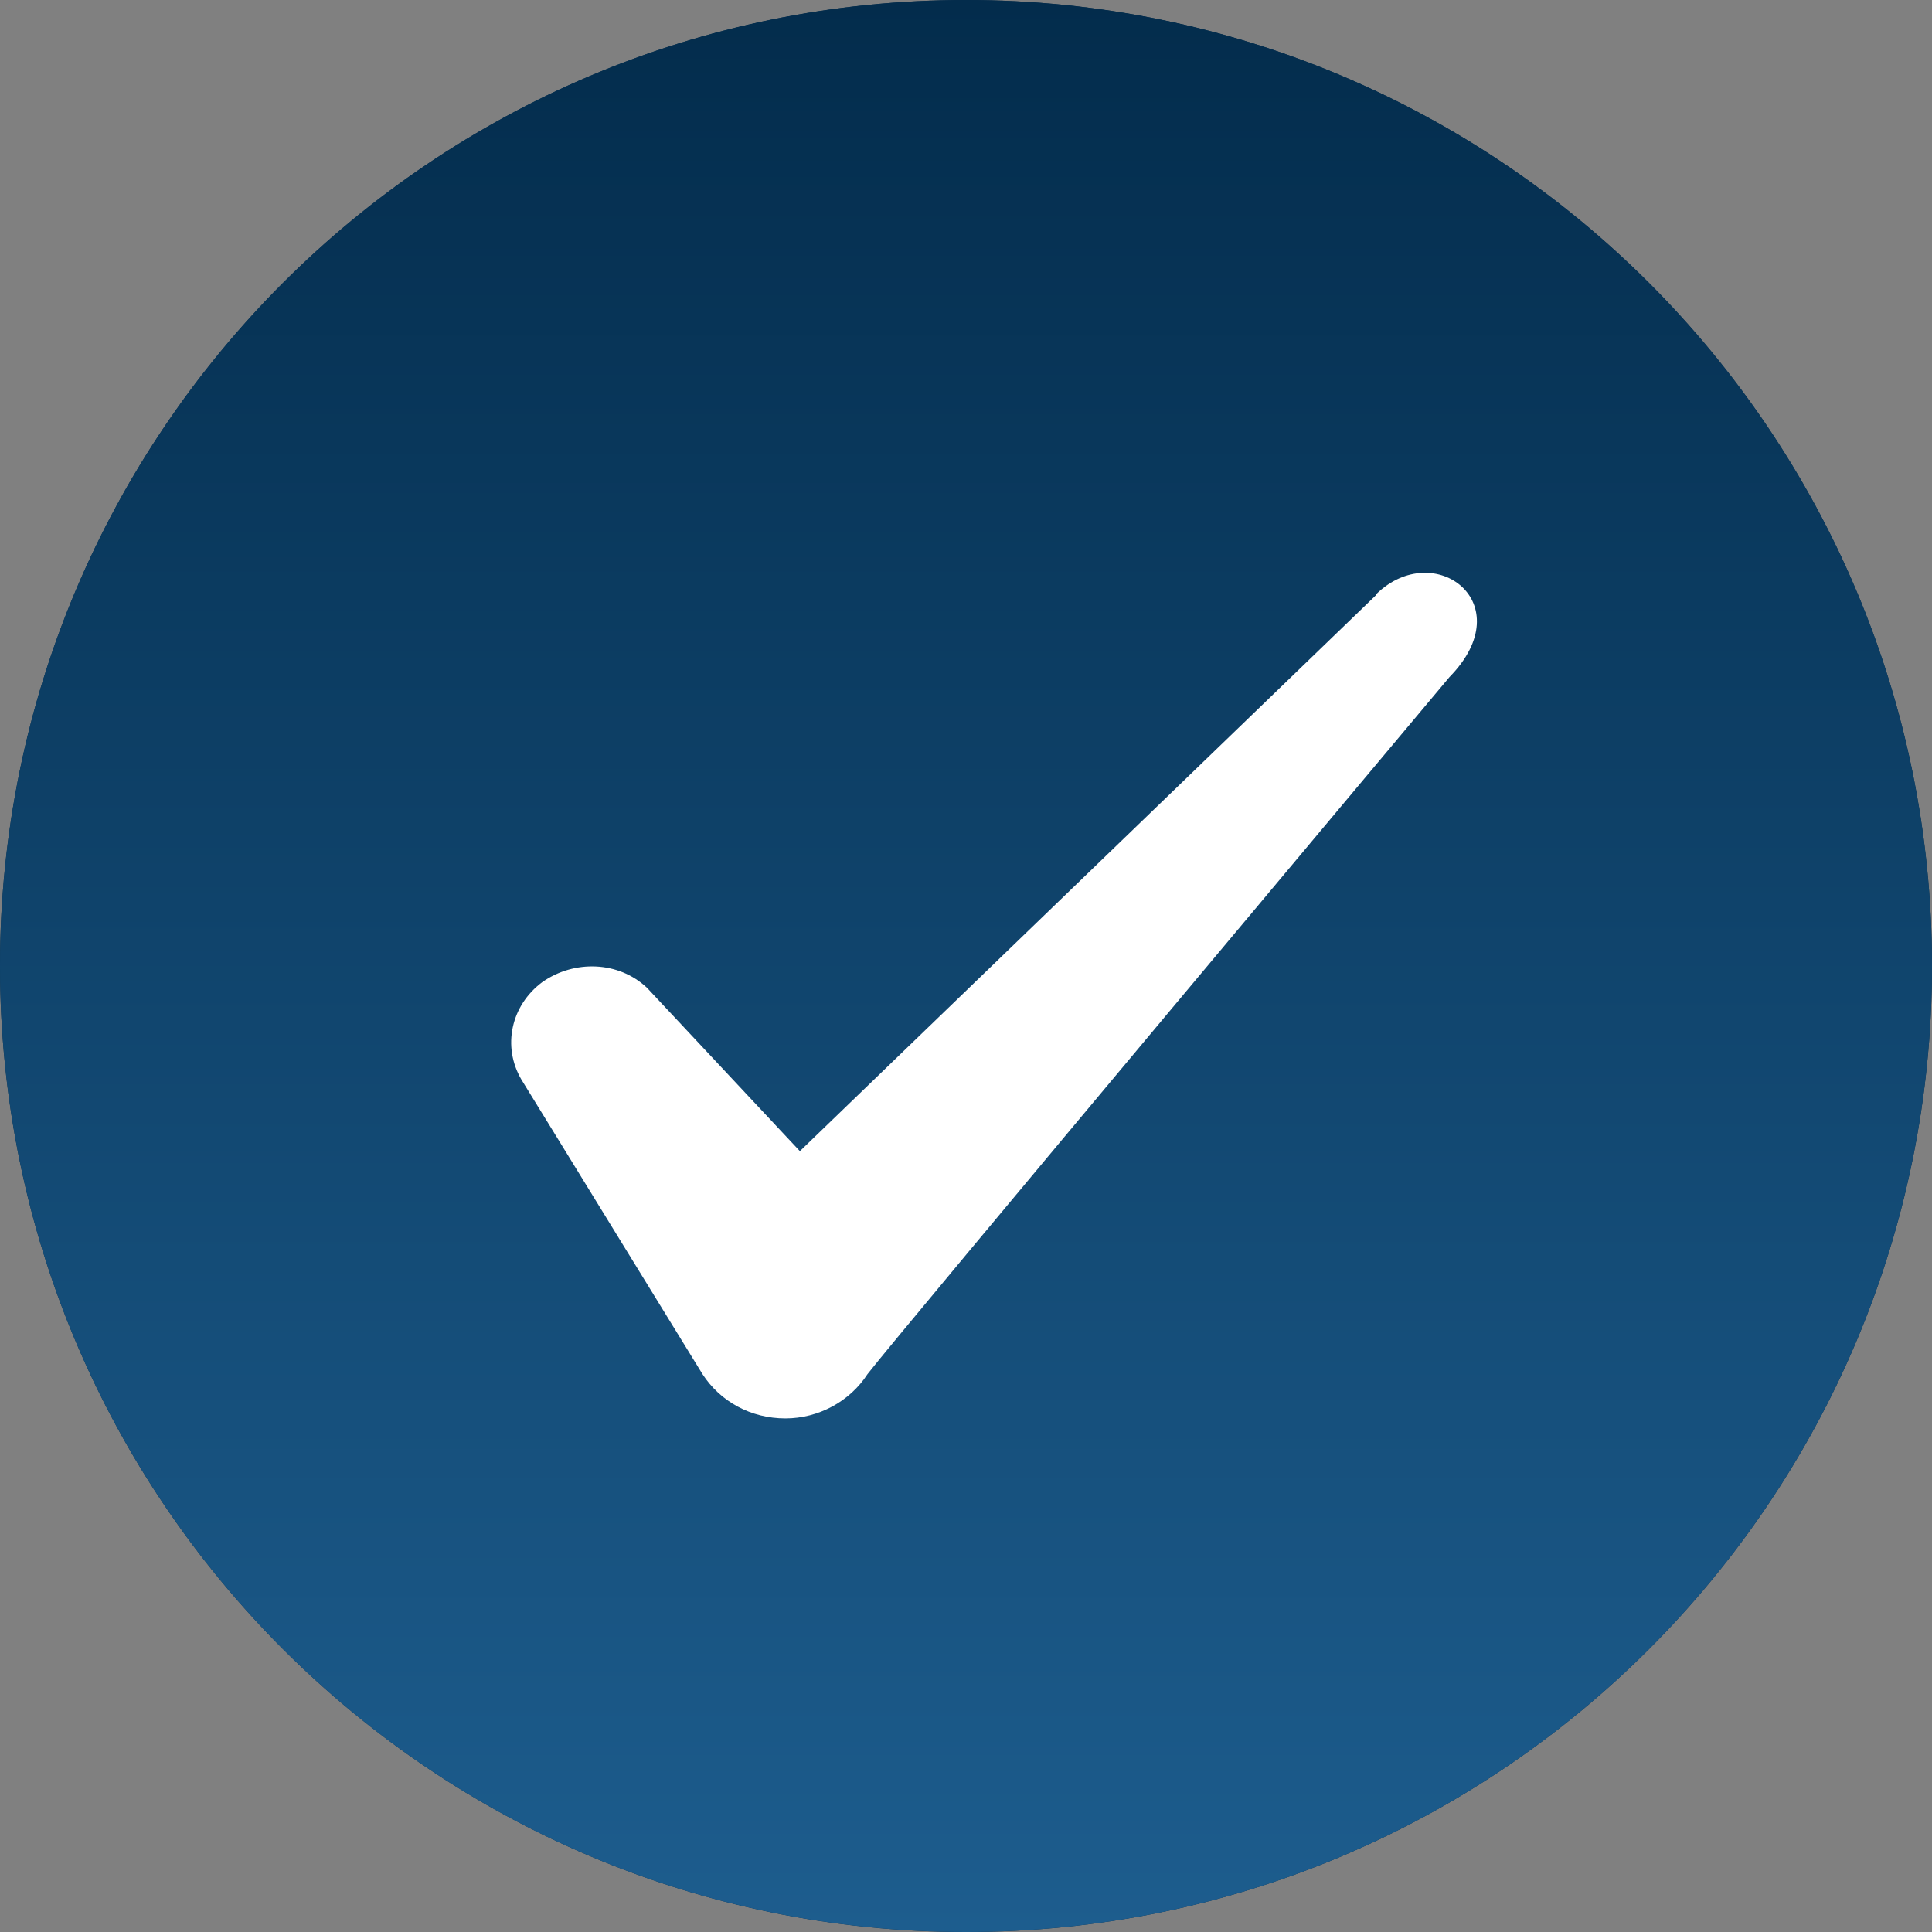
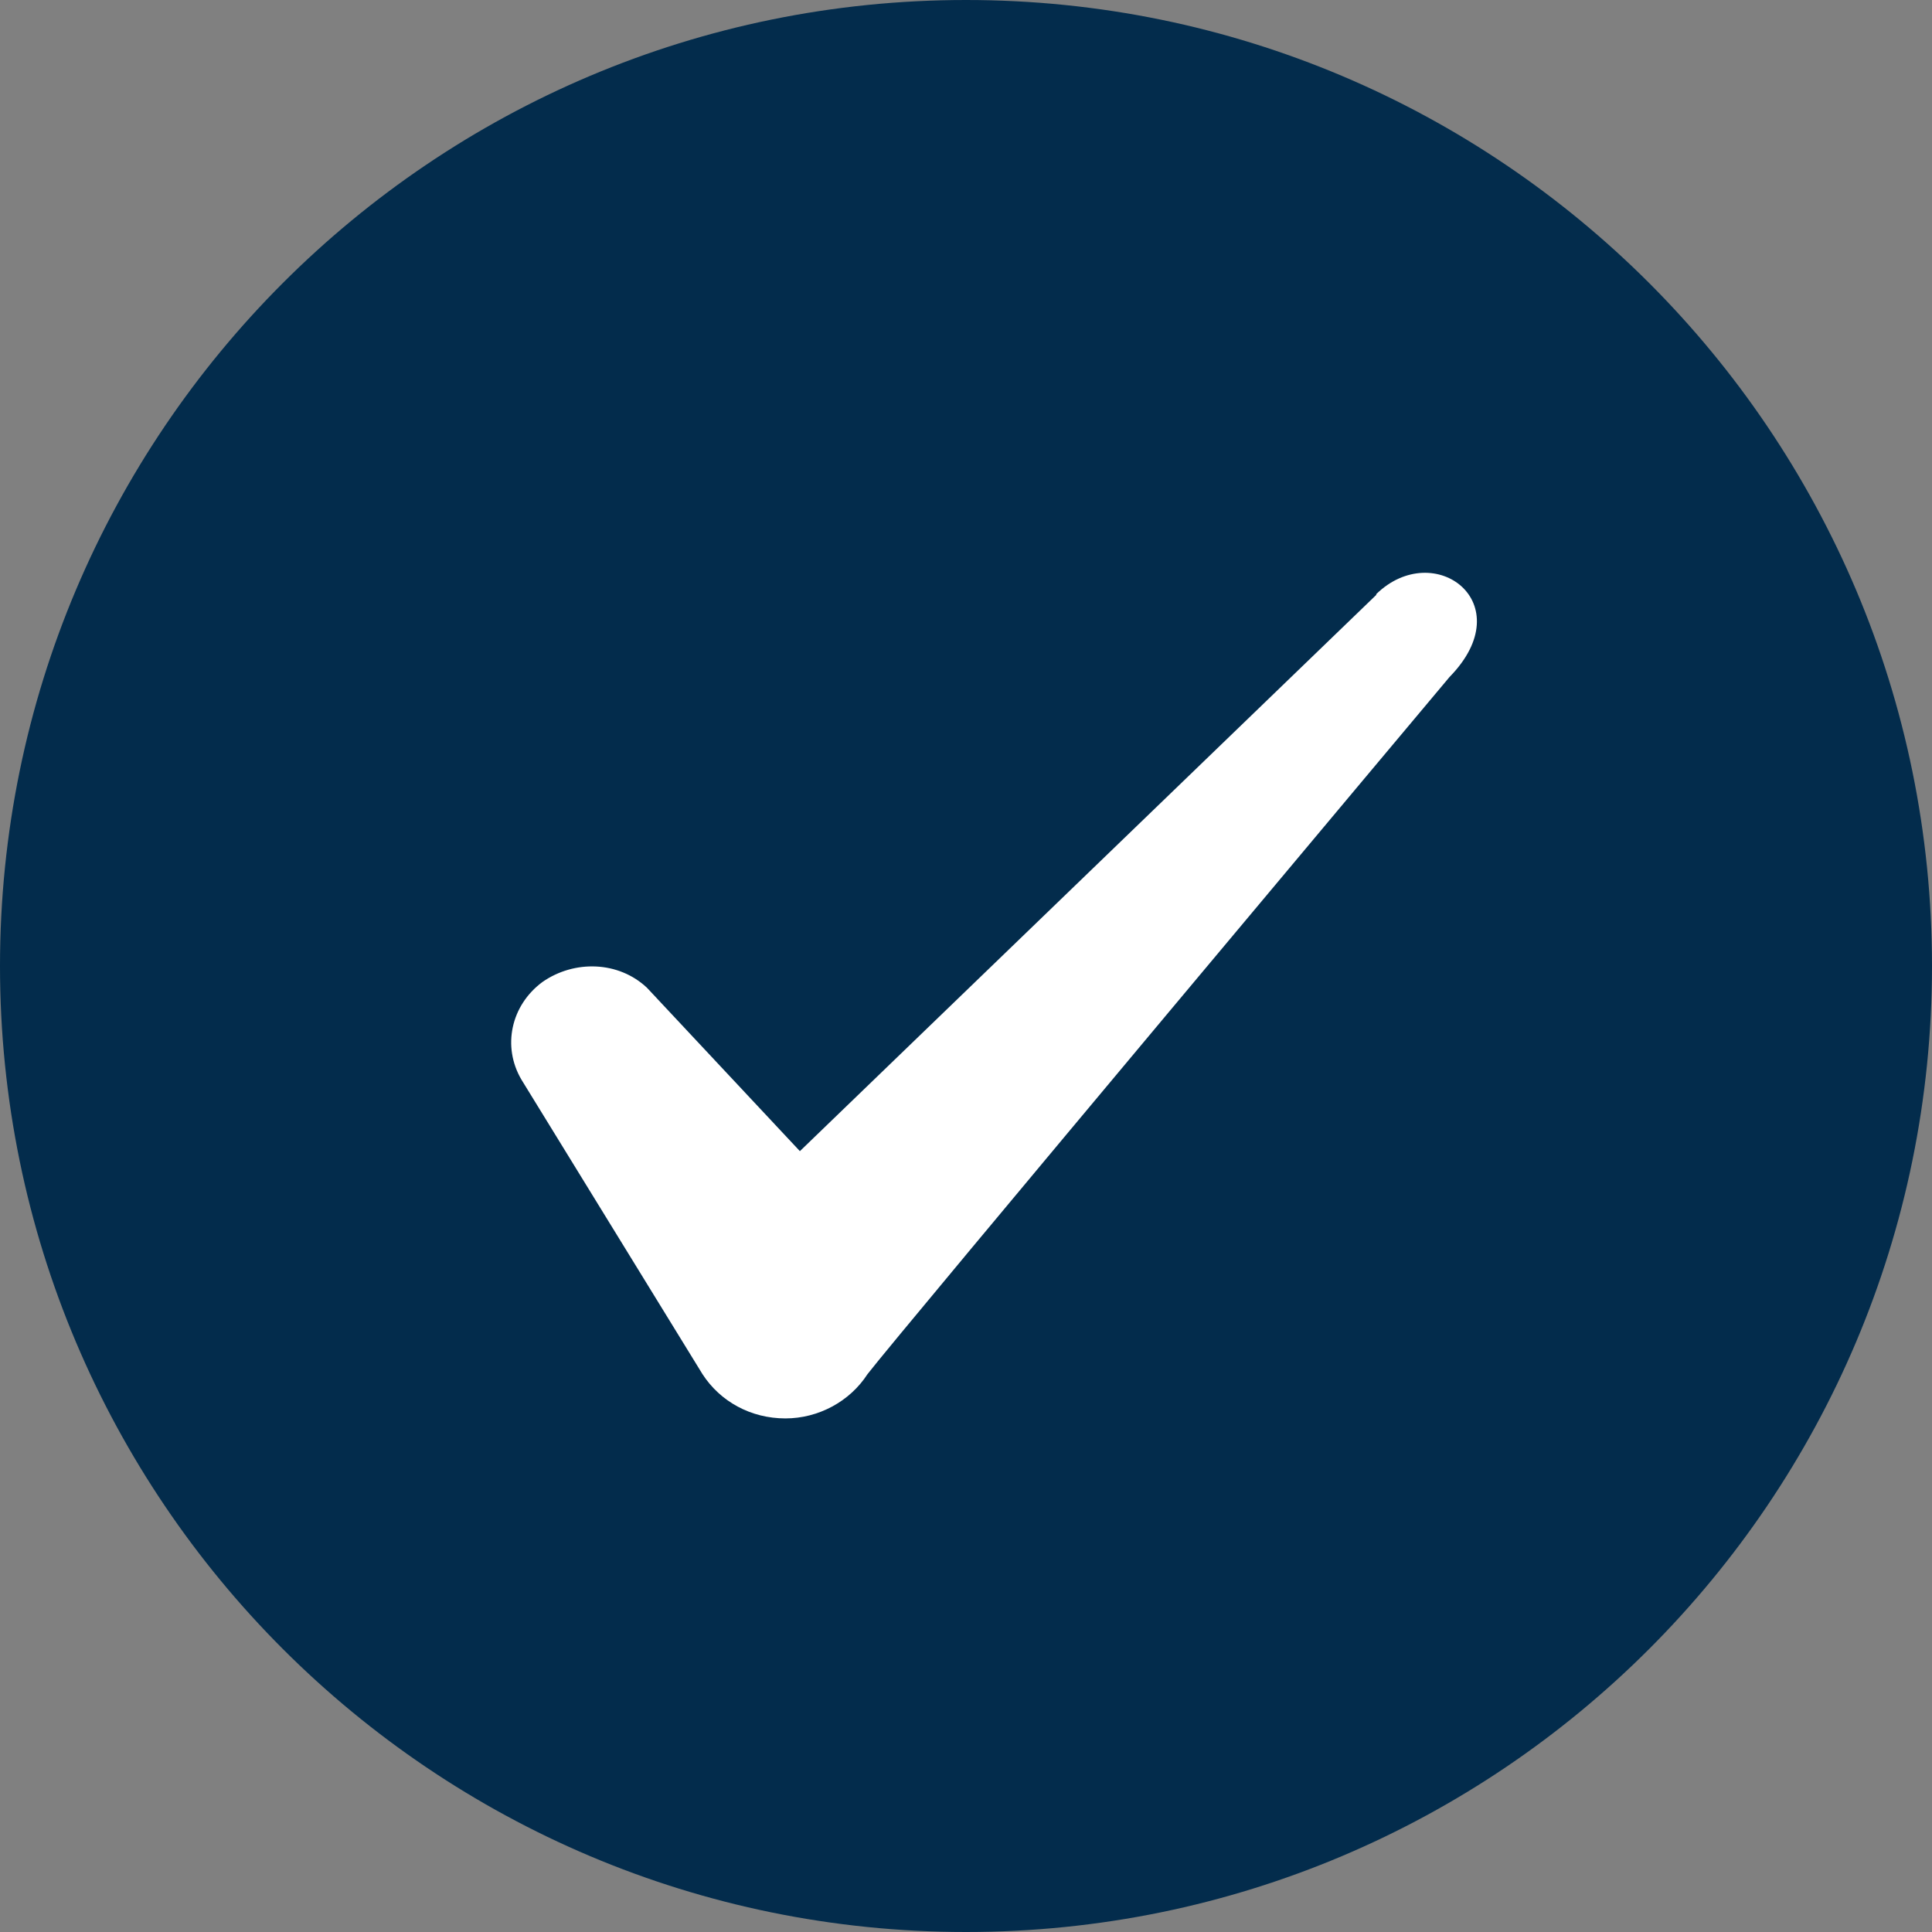
<svg xmlns="http://www.w3.org/2000/svg" width="48" height="48" viewBox="0 0 48 48" fill="none">
  <rect x="0" y="0" width="48" height="48" fill="#808080" stroke="none" />
  <path d="M0 24C0 10.745 10.745 0 24 0C37.255 0 48 10.745 48 24C48 37.255 37.255 48 24 48C10.745 48 0 37.255 0 24Z" fill="#032C4C" />
-   <path d="M0 24C0 10.745 10.745 0 24 0C37.255 0 48 10.745 48 24C48 37.255 37.255 48 24 48C10.745 48 0 37.255 0 24Z" fill="url(#paint0_linear_26_2494)" />
  <path fill-rule="evenodd" clip-rule="evenodd" d="M34.193 14.78L19.873 28.6L16.073 24.54C15.373 23.88 14.273 23.84 13.473 24.4C12.693 24.98 12.473 26 12.953 26.82L17.453 34.14C17.893 34.82 18.653 35.24 19.513 35.24C20.333 35.24 21.113 34.82 21.553 34.14C22.273 33.2 36.013 16.82 36.013 16.82C37.813 14.98 35.633 13.36 34.193 14.76V14.78Z" fill="white" />
  <defs>
    <linearGradient id="paint0_linear_26_2494" x1="24" y1="0" x2="24" y2="48" gradientUnits="userSpaceOnUse">
      <stop stop-color="#032C4C" />
      <stop offset="1" stop-color="#1D5D8E" />
    </linearGradient>
  </defs>
</svg>